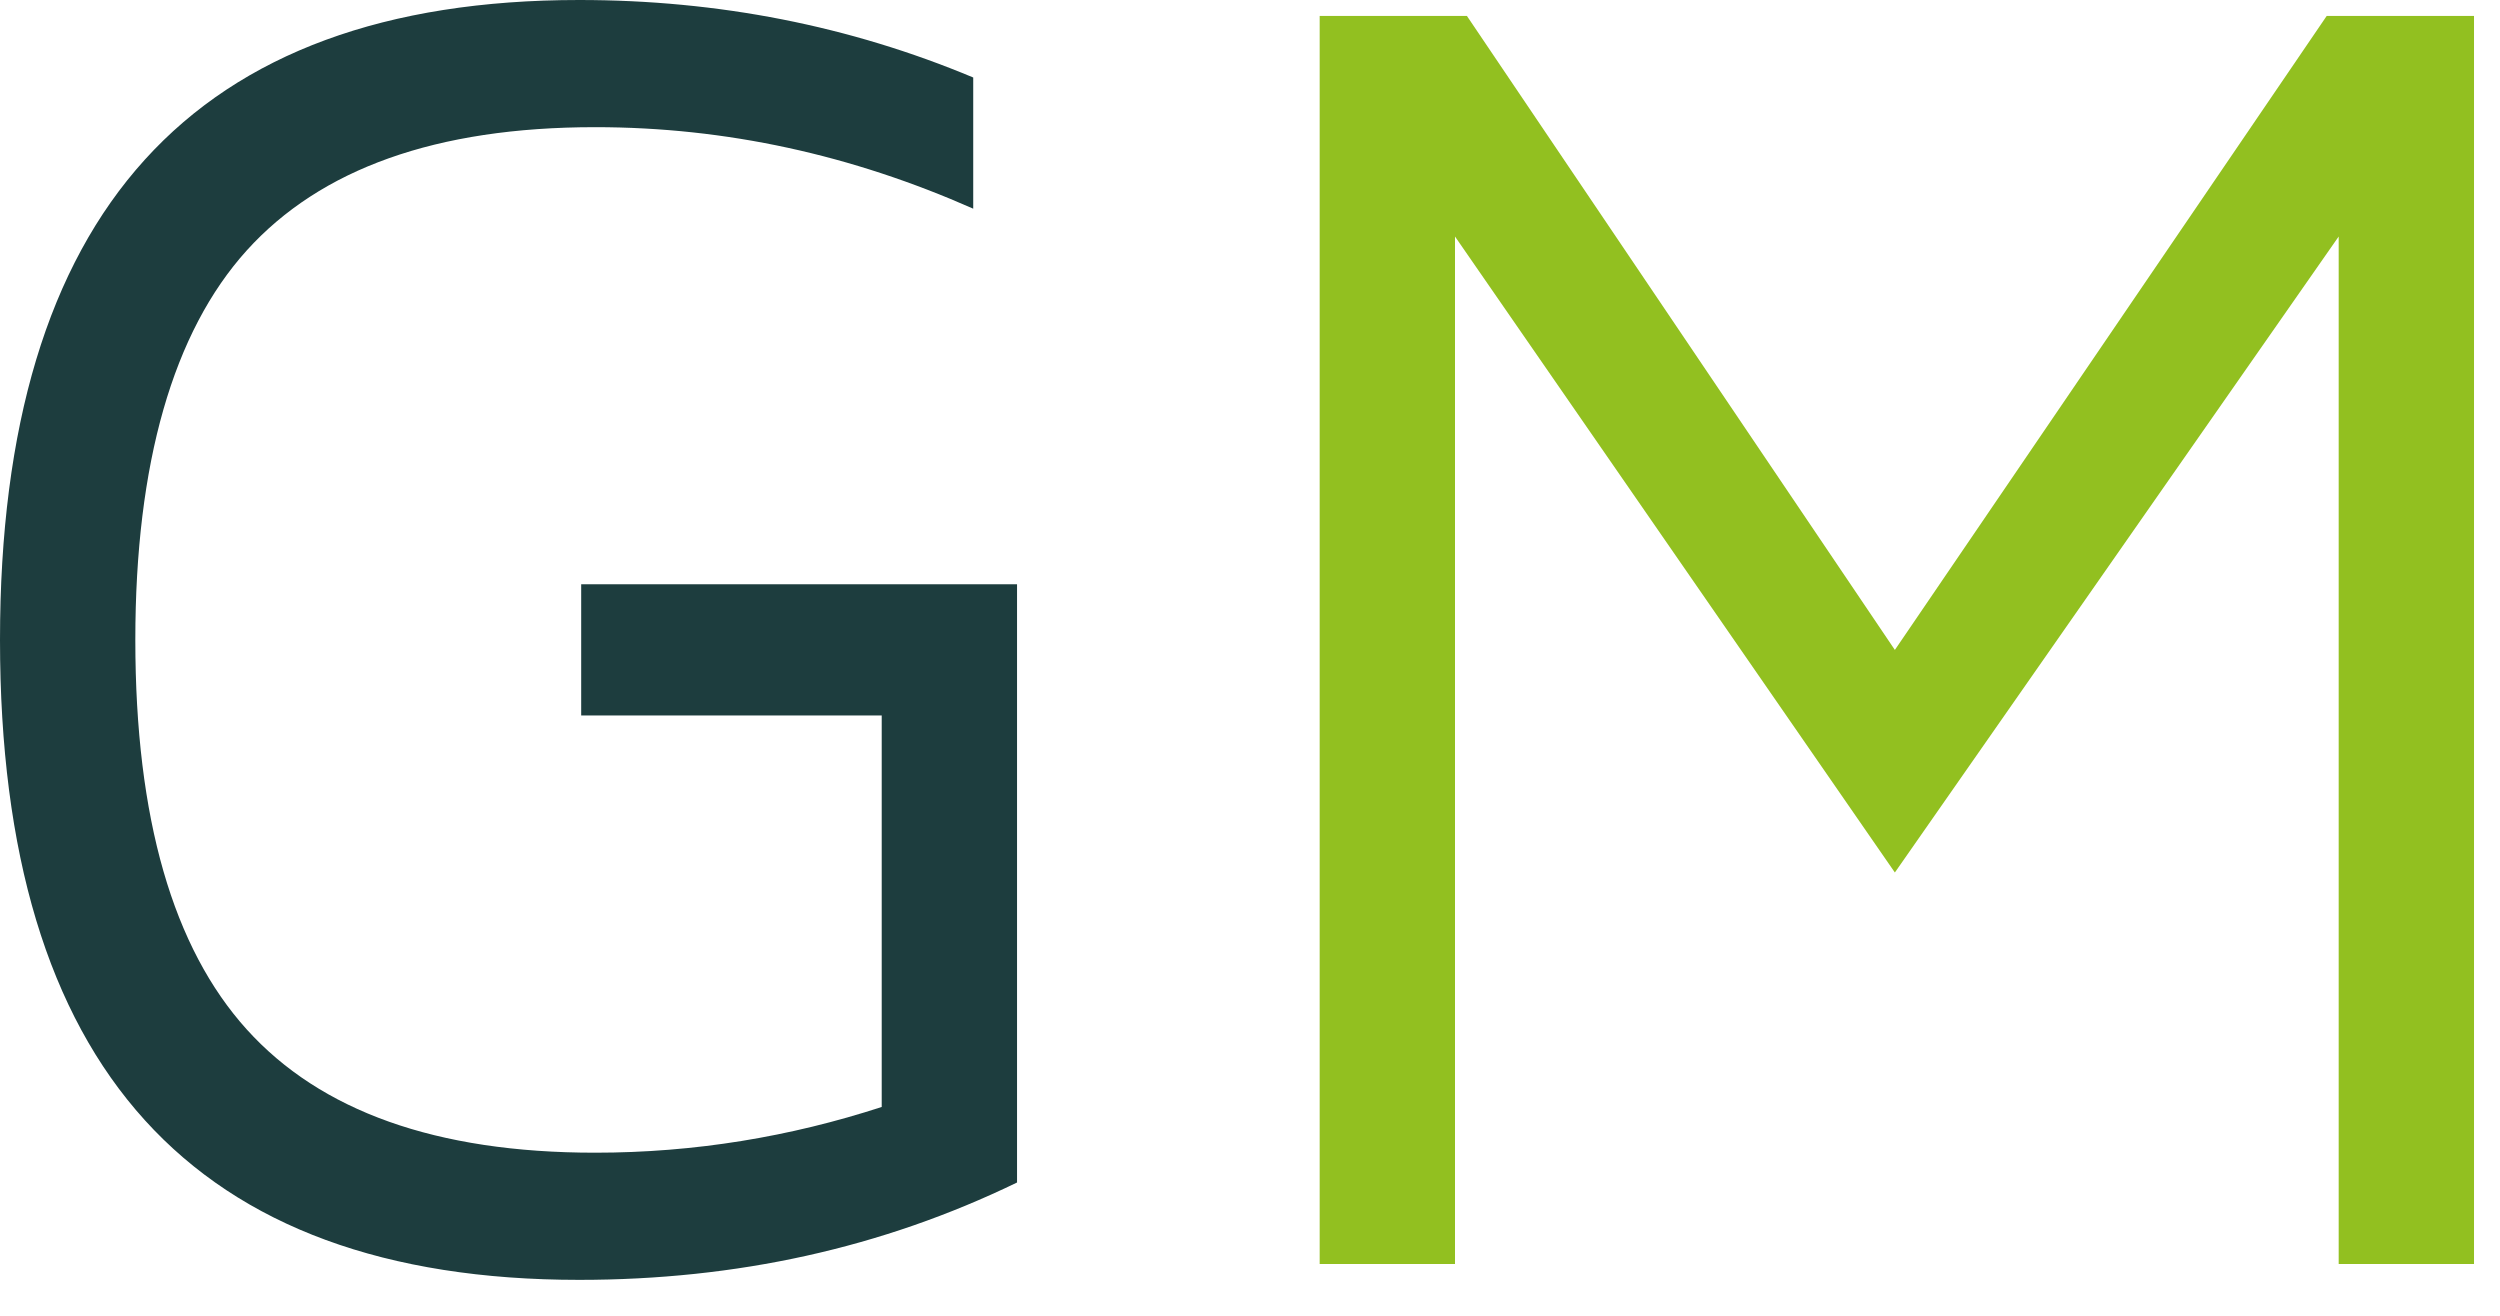
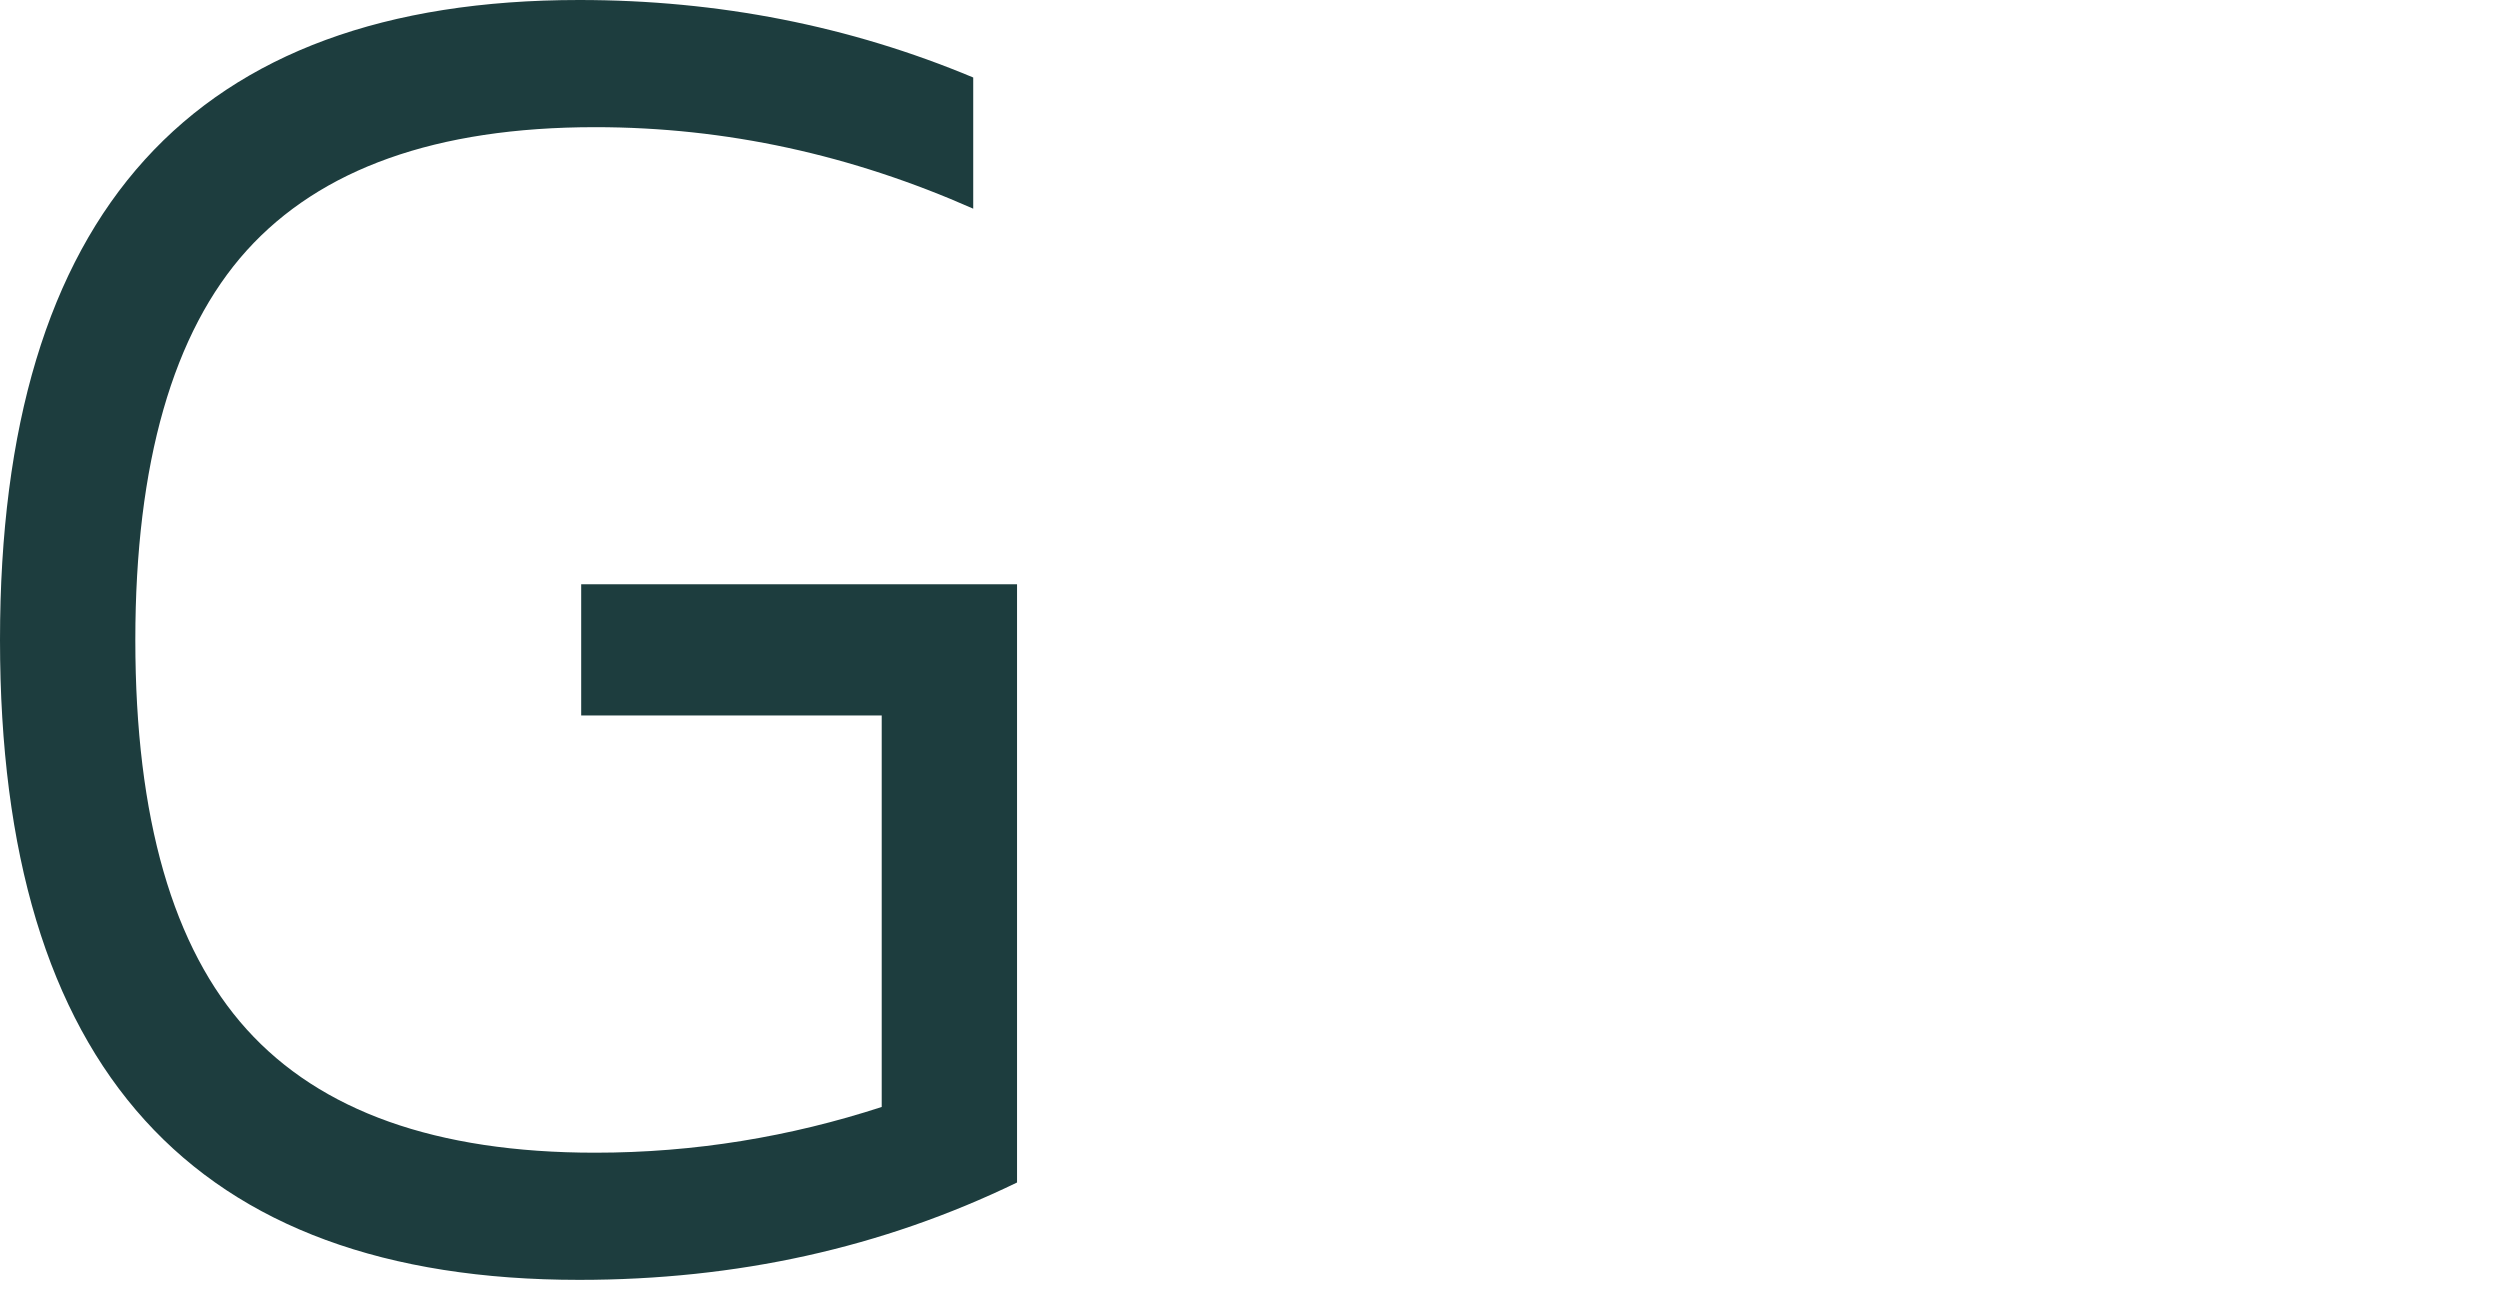
<svg xmlns="http://www.w3.org/2000/svg" width="38" height="20" viewBox="0 0 38 20" fill="none">
-   <path fill-rule="evenodd" clip-rule="evenodd" d="M8.803 19.454C2.934 19.454 0 16.222 0 9.727C0 3.232 2.934 0 8.803 0C10.921 0 12.918 0.393 14.793 1.178V3.172C12.948 2.356 11.042 1.933 9.045 1.933C6.625 1.933 4.871 2.568 3.751 3.806C2.632 5.045 2.057 7.039 2.057 9.727C2.057 12.446 2.632 14.409 3.751 15.648C4.871 16.887 6.625 17.521 9.045 17.521C10.558 17.521 12.01 17.279 13.402 16.826V10.875H8.834V8.881H15.459V17.974C13.402 18.971 11.193 19.454 8.803 19.454Z" fill="#1D3D3E" />
-   <path fill-rule="evenodd" clip-rule="evenodd" d="M20.059 19.213V0.242H22.297L28.802 9.879L35.366 0.242H37.605V19.213H35.548V3.595L28.802 13.262L22.116 3.595V19.213H20.059Z" fill="#92C020" />
+   <path fill-rule="evenodd" clip-rule="evenodd" d="M8.803 19.454C2.934 19.454 0 16.222 0 9.727C0 3.232 2.934 0 8.803 0C10.921 0 12.918 0.393 14.793 1.178V3.172C12.948 2.356 11.042 1.933 9.045 1.933C6.625 1.933 4.871 2.568 3.751 3.806C2.632 5.045 2.057 7.039 2.057 9.727C2.057 12.446 2.632 14.409 3.751 15.648C4.871 16.887 6.625 17.521 9.045 17.521C10.558 17.521 12.01 17.279 13.402 16.826V10.875H8.834V8.881H15.459V17.974C13.402 18.971 11.193 19.454 8.803 19.454" fill="#1D3D3E" />
</svg>